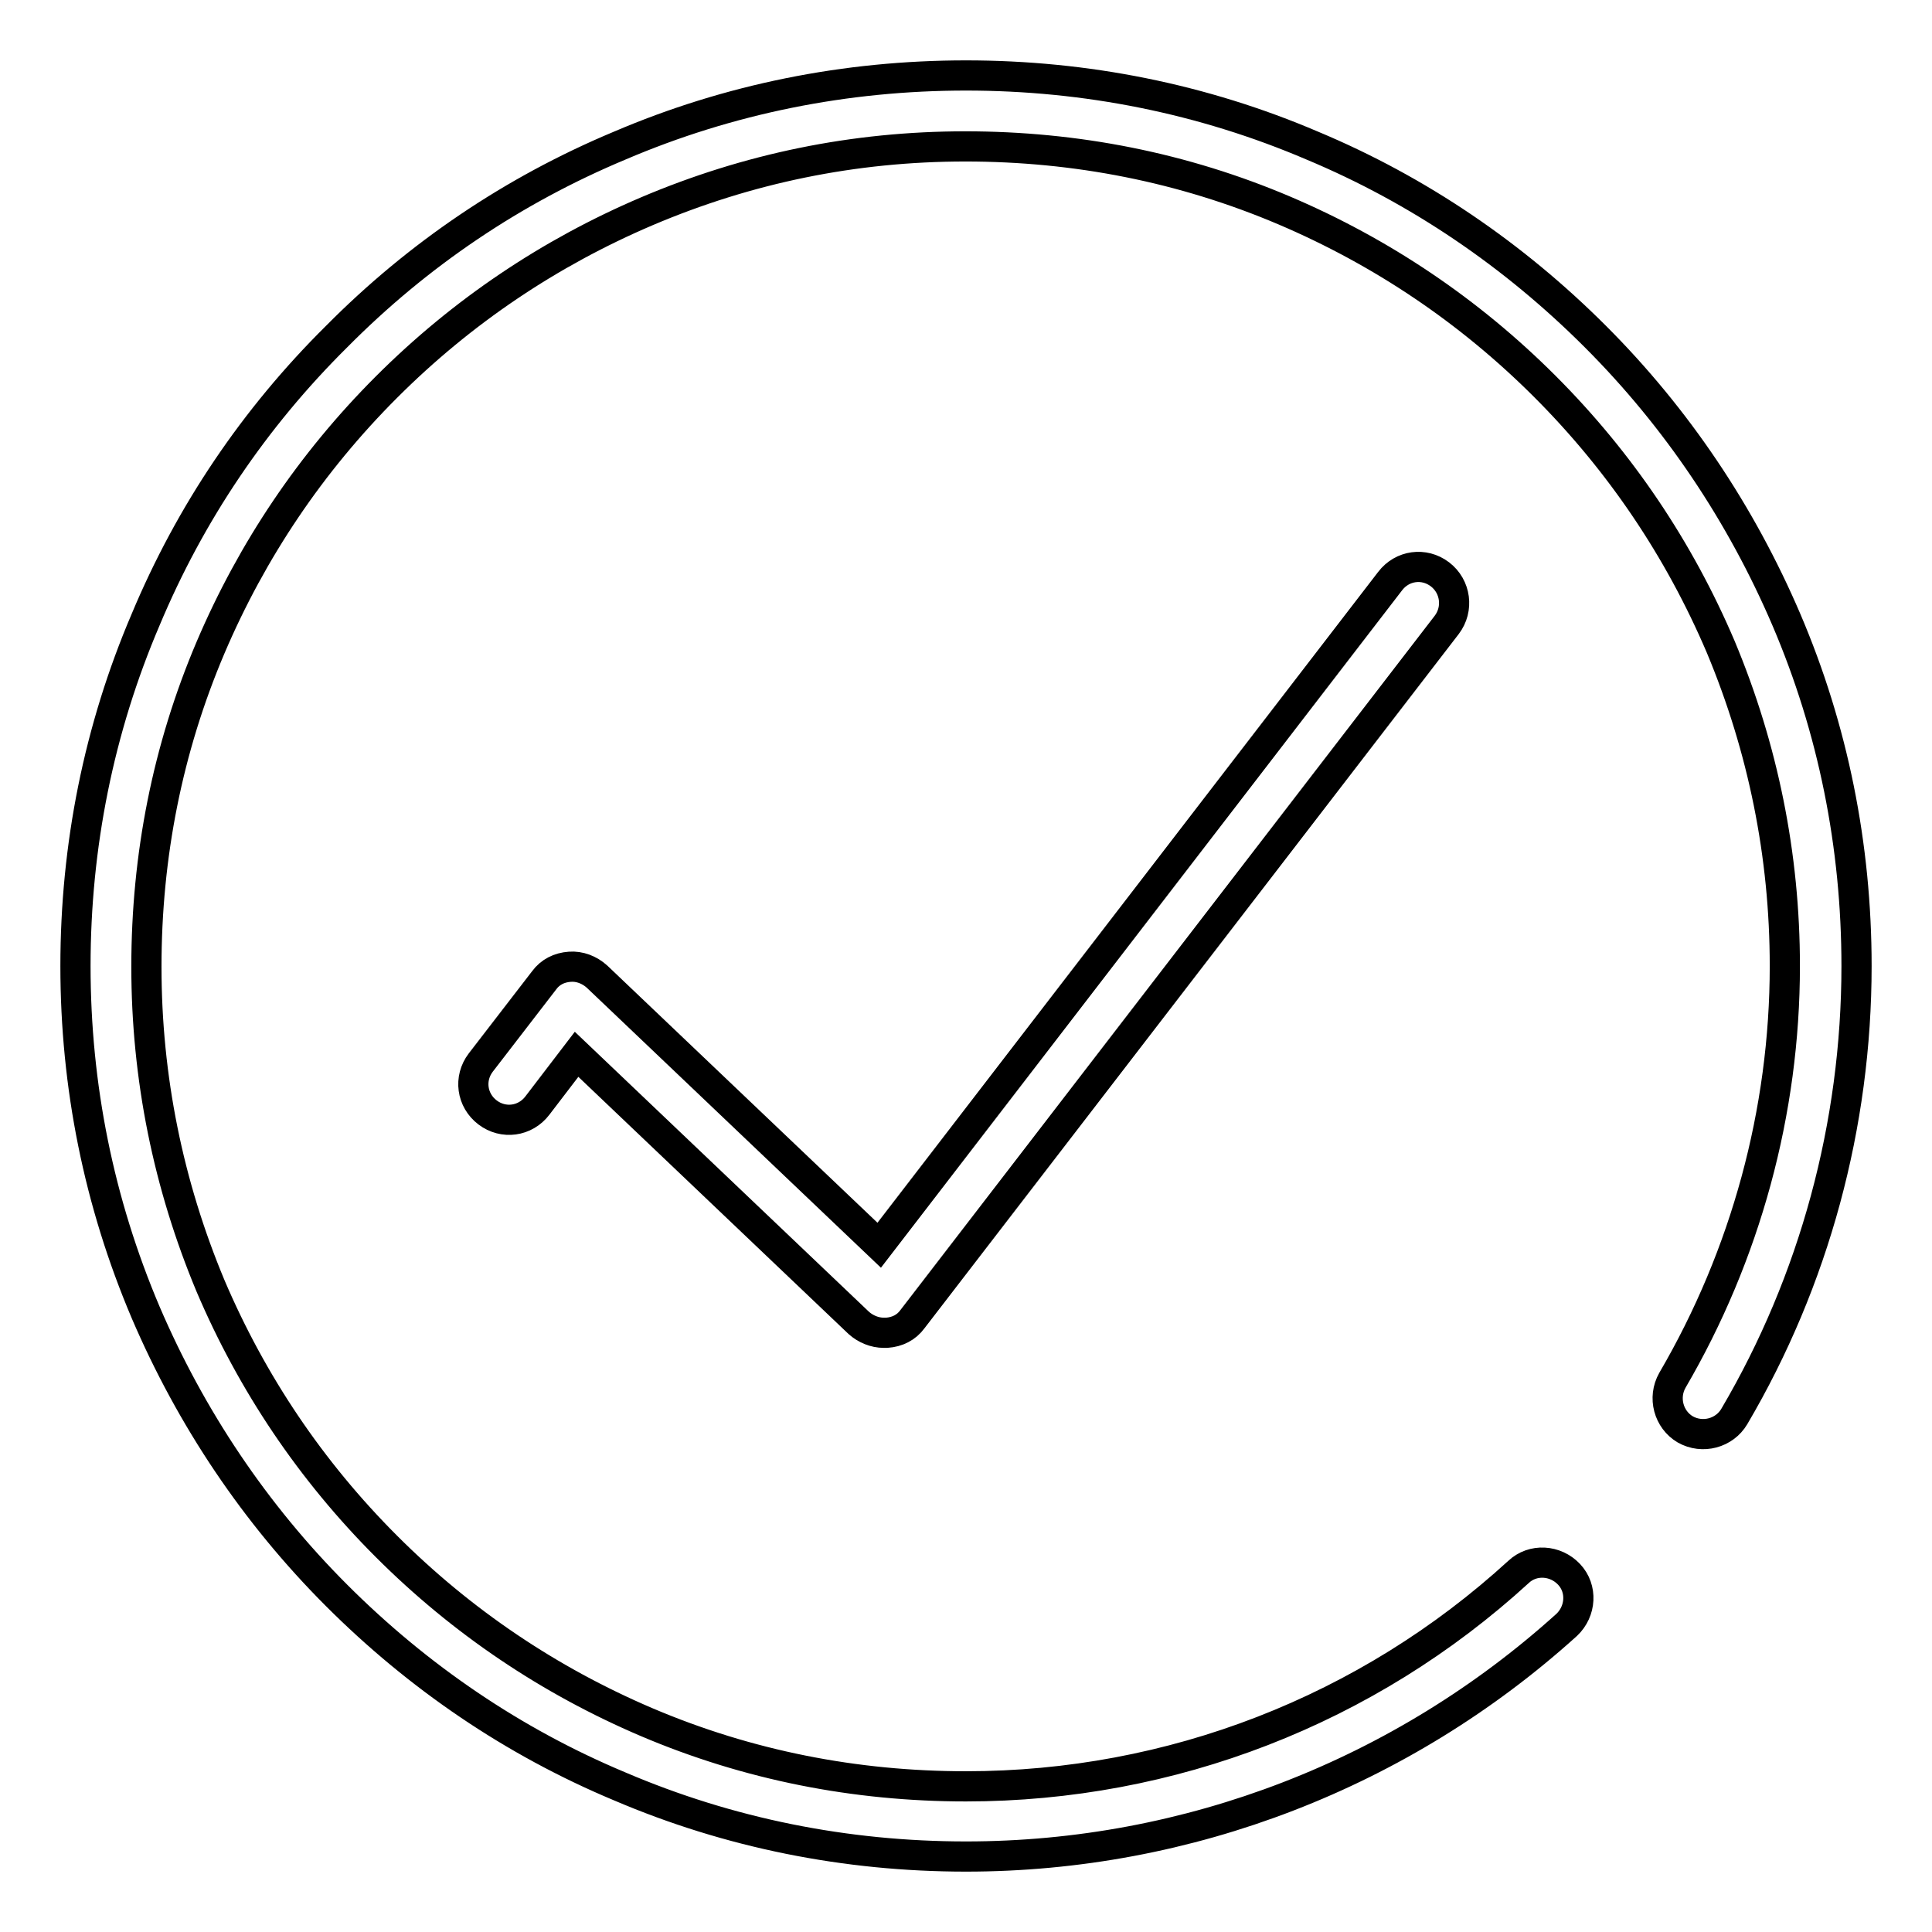
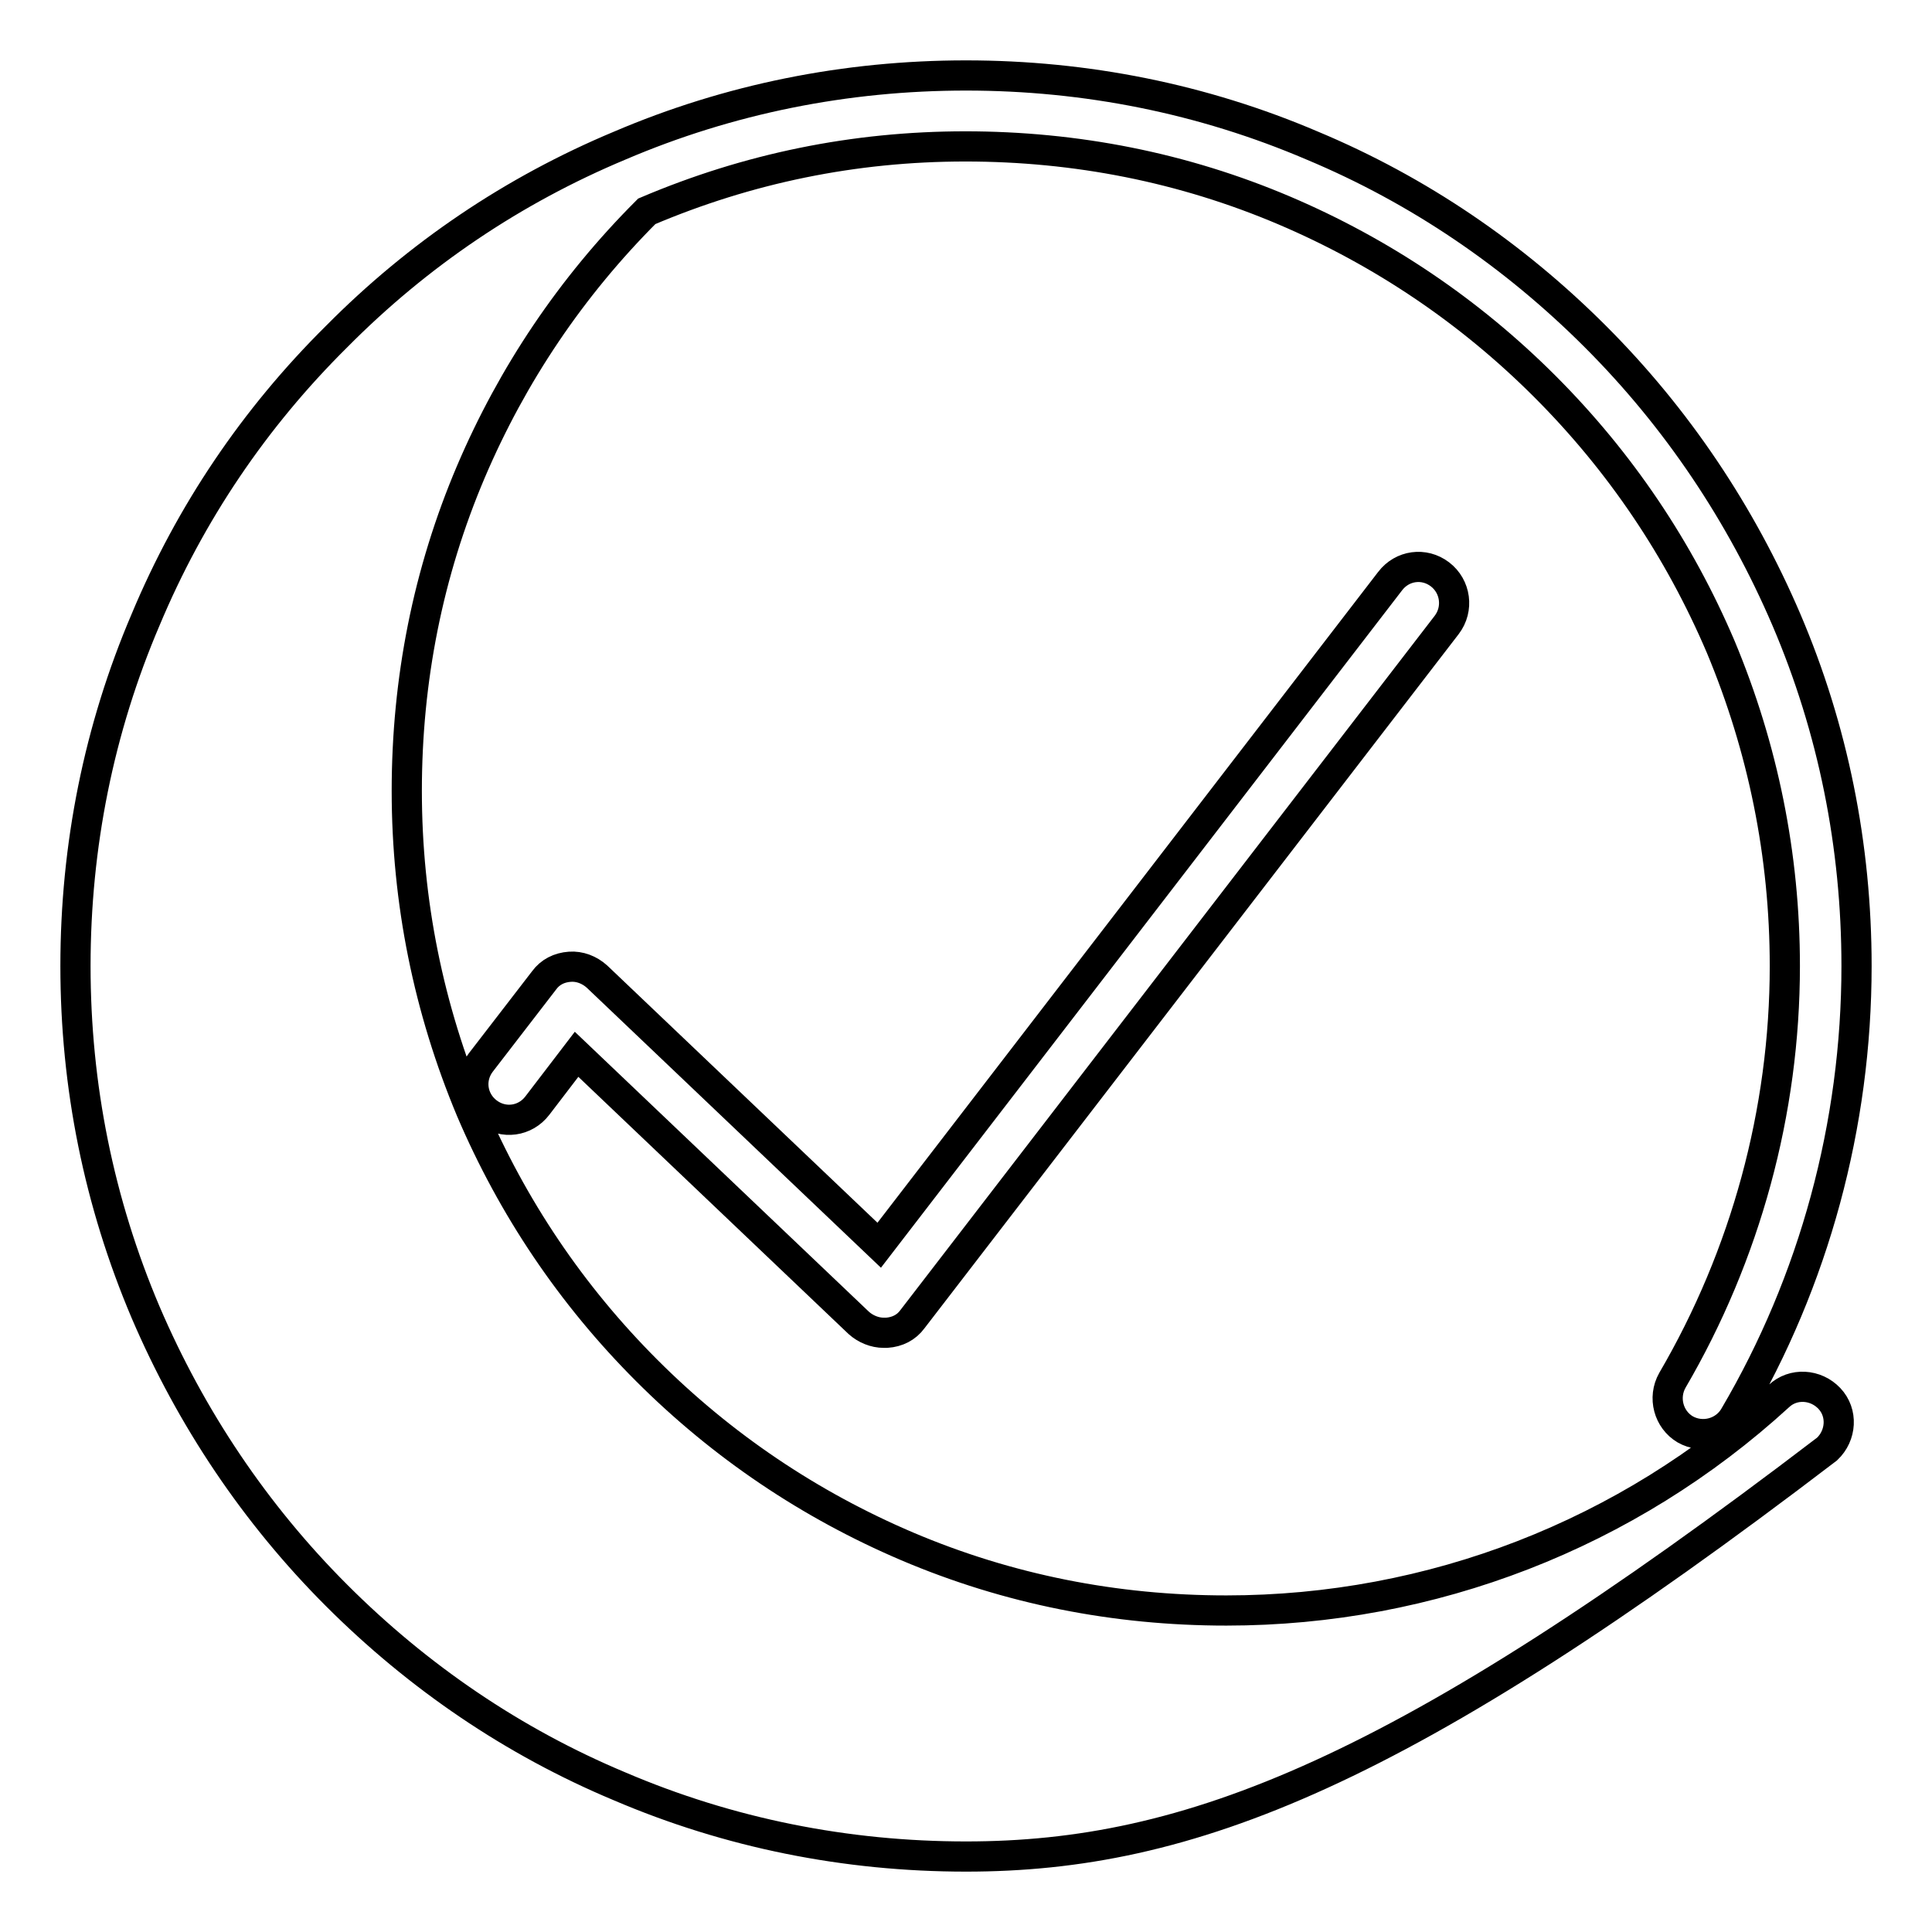
<svg xmlns="http://www.w3.org/2000/svg" version="1.1" x="0px" y="0px" viewBox="0 0 256 256" enable-background="new 0 0 256 256" xml:space="preserve">
  <g>
-     <path stroke-width="4" fill-opacity="0" stroke="#000000" d="M191.7,82.8l-70.8,92c-0.8,1.1-2,1.7-3.4,1.8c-0.1,0-0.2,0-0.4,0c-1.2,0-2.4-0.5-3.3-1.3l-37.4-35.6 l-5.2,6.8c-1.6,2.1-4.5,2.5-6.6,0.9c-2.1-1.6-2.5-4.5-0.9-6.6l8.4-10.9c0.8-1.1,2-1.7,3.4-1.8c1.3-0.1,2.6,0.4,3.6,1.3l37.4,35.6 L184.2,77c1.6-2.1,4.5-2.5,6.6-0.9C192.9,77.7,193.3,80.7,191.7,82.8z M246,128c0,21-5.6,41.7-16.2,59.7c-1.3,2.2-4.2,3-6.5,1.7 c-2.2-1.3-3-4.2-1.7-6.5c9.7-16.6,14.9-35.6,14.9-54.9c0-14.7-2.9-28.9-8.5-42.3c-5.5-12.9-13.3-24.5-23.3-34.5 c-10-10-21.6-17.8-34.5-23.3c-13.4-5.7-27.6-8.5-42.3-8.5S99.1,22.3,85.7,28c-12.9,5.5-24.5,13.3-34.5,23.3 c-10,10-17.8,21.6-23.3,34.5c-5.7,13.4-8.5,27.6-8.5,42.3c0,14.7,2.9,28.9,8.5,42.3c5.5,12.9,13.3,24.5,23.3,34.5 c10,10,21.6,17.8,34.5,23.3c13.4,5.7,27.6,8.5,42.3,8.5c27.2,0,53.2-10.1,73.2-28.4c1.9-1.8,4.9-1.6,6.7,0.3 c1.8,1.9,1.6,4.9-0.3,6.7C185.8,235,157.5,246,128,246c-15.9,0-31.4-3.1-45.9-9.3c-14.1-5.9-26.7-14.5-37.5-25.3 c-10.8-10.8-19.3-23.5-25.3-37.5c-6.2-14.6-9.3-30-9.3-45.9c0-15.9,3.1-31.4,9.3-45.9C25.2,68,33.7,55.4,44.6,44.6 C55.4,33.7,68,25.2,82.1,19.3c14.5-6.2,30-9.3,45.9-9.3c15.9,0,31.4,3.1,45.9,9.3c14.1,5.9,26.7,14.5,37.5,25.3 c10.8,10.8,19.3,23.5,25.3,37.5C242.9,96.6,246,112.1,246,128z" />
+     <path stroke-width="4" fill-opacity="0" stroke="#000000" d="M191.7,82.8l-70.8,92c-0.8,1.1-2,1.7-3.4,1.8c-0.1,0-0.2,0-0.4,0c-1.2,0-2.4-0.5-3.3-1.3l-37.4-35.6 l-5.2,6.8c-1.6,2.1-4.5,2.5-6.6,0.9c-2.1-1.6-2.5-4.5-0.9-6.6l8.4-10.9c0.8-1.1,2-1.7,3.4-1.8c1.3-0.1,2.6,0.4,3.6,1.3l37.4,35.6 L184.2,77c1.6-2.1,4.5-2.5,6.6-0.9C192.9,77.7,193.3,80.7,191.7,82.8z M246,128c0,21-5.6,41.7-16.2,59.7c-1.3,2.2-4.2,3-6.5,1.7 c-2.2-1.3-3-4.2-1.7-6.5c9.7-16.6,14.9-35.6,14.9-54.9c0-14.7-2.9-28.9-8.5-42.3c-5.5-12.9-13.3-24.5-23.3-34.5 c-10-10-21.6-17.8-34.5-23.3c-13.4-5.7-27.6-8.5-42.3-8.5S99.1,22.3,85.7,28c-10,10-17.8,21.6-23.3,34.5c-5.7,13.4-8.5,27.6-8.5,42.3c0,14.7,2.9,28.9,8.5,42.3c5.5,12.9,13.3,24.5,23.3,34.5 c10,10,21.6,17.8,34.5,23.3c13.4,5.7,27.6,8.5,42.3,8.5c27.2,0,53.2-10.1,73.2-28.4c1.9-1.8,4.9-1.6,6.7,0.3 c1.8,1.9,1.6,4.9-0.3,6.7C185.8,235,157.5,246,128,246c-15.9,0-31.4-3.1-45.9-9.3c-14.1-5.9-26.7-14.5-37.5-25.3 c-10.8-10.8-19.3-23.5-25.3-37.5c-6.2-14.6-9.3-30-9.3-45.9c0-15.9,3.1-31.4,9.3-45.9C25.2,68,33.7,55.4,44.6,44.6 C55.4,33.7,68,25.2,82.1,19.3c14.5-6.2,30-9.3,45.9-9.3c15.9,0,31.4,3.1,45.9,9.3c14.1,5.9,26.7,14.5,37.5,25.3 c10.8,10.8,19.3,23.5,25.3,37.5C242.9,96.6,246,112.1,246,128z" />
  </g>
</svg>